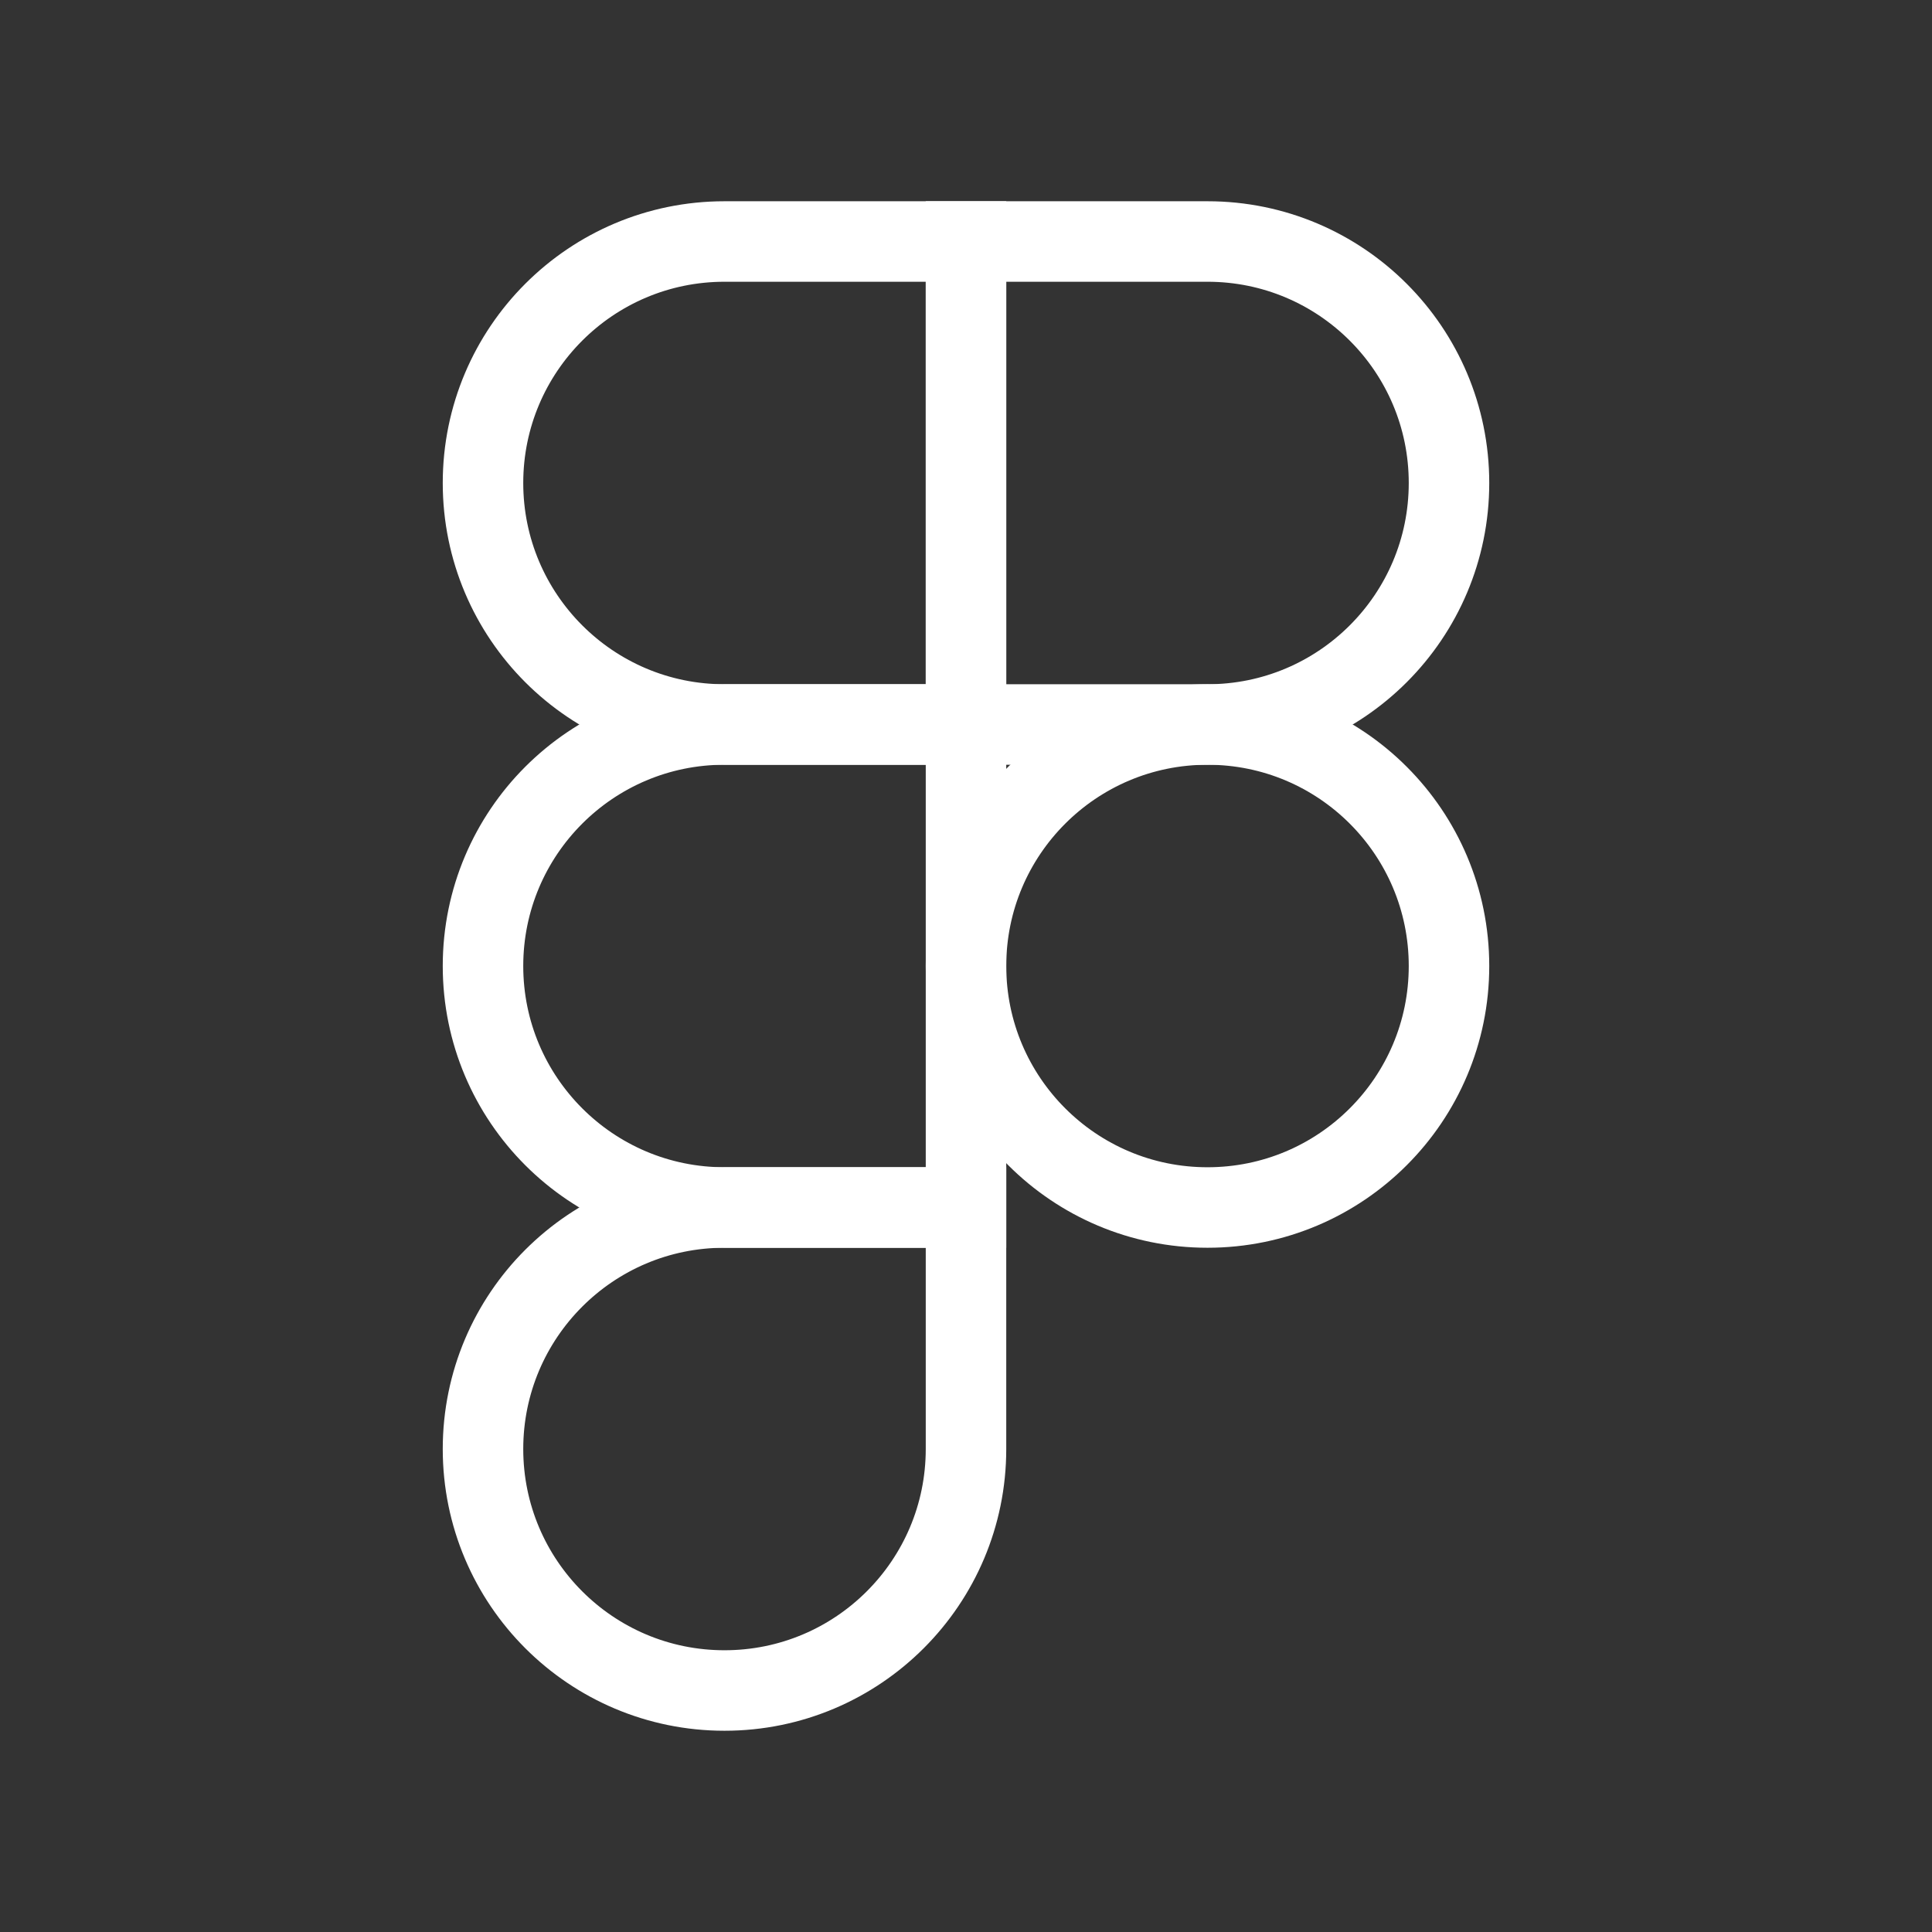
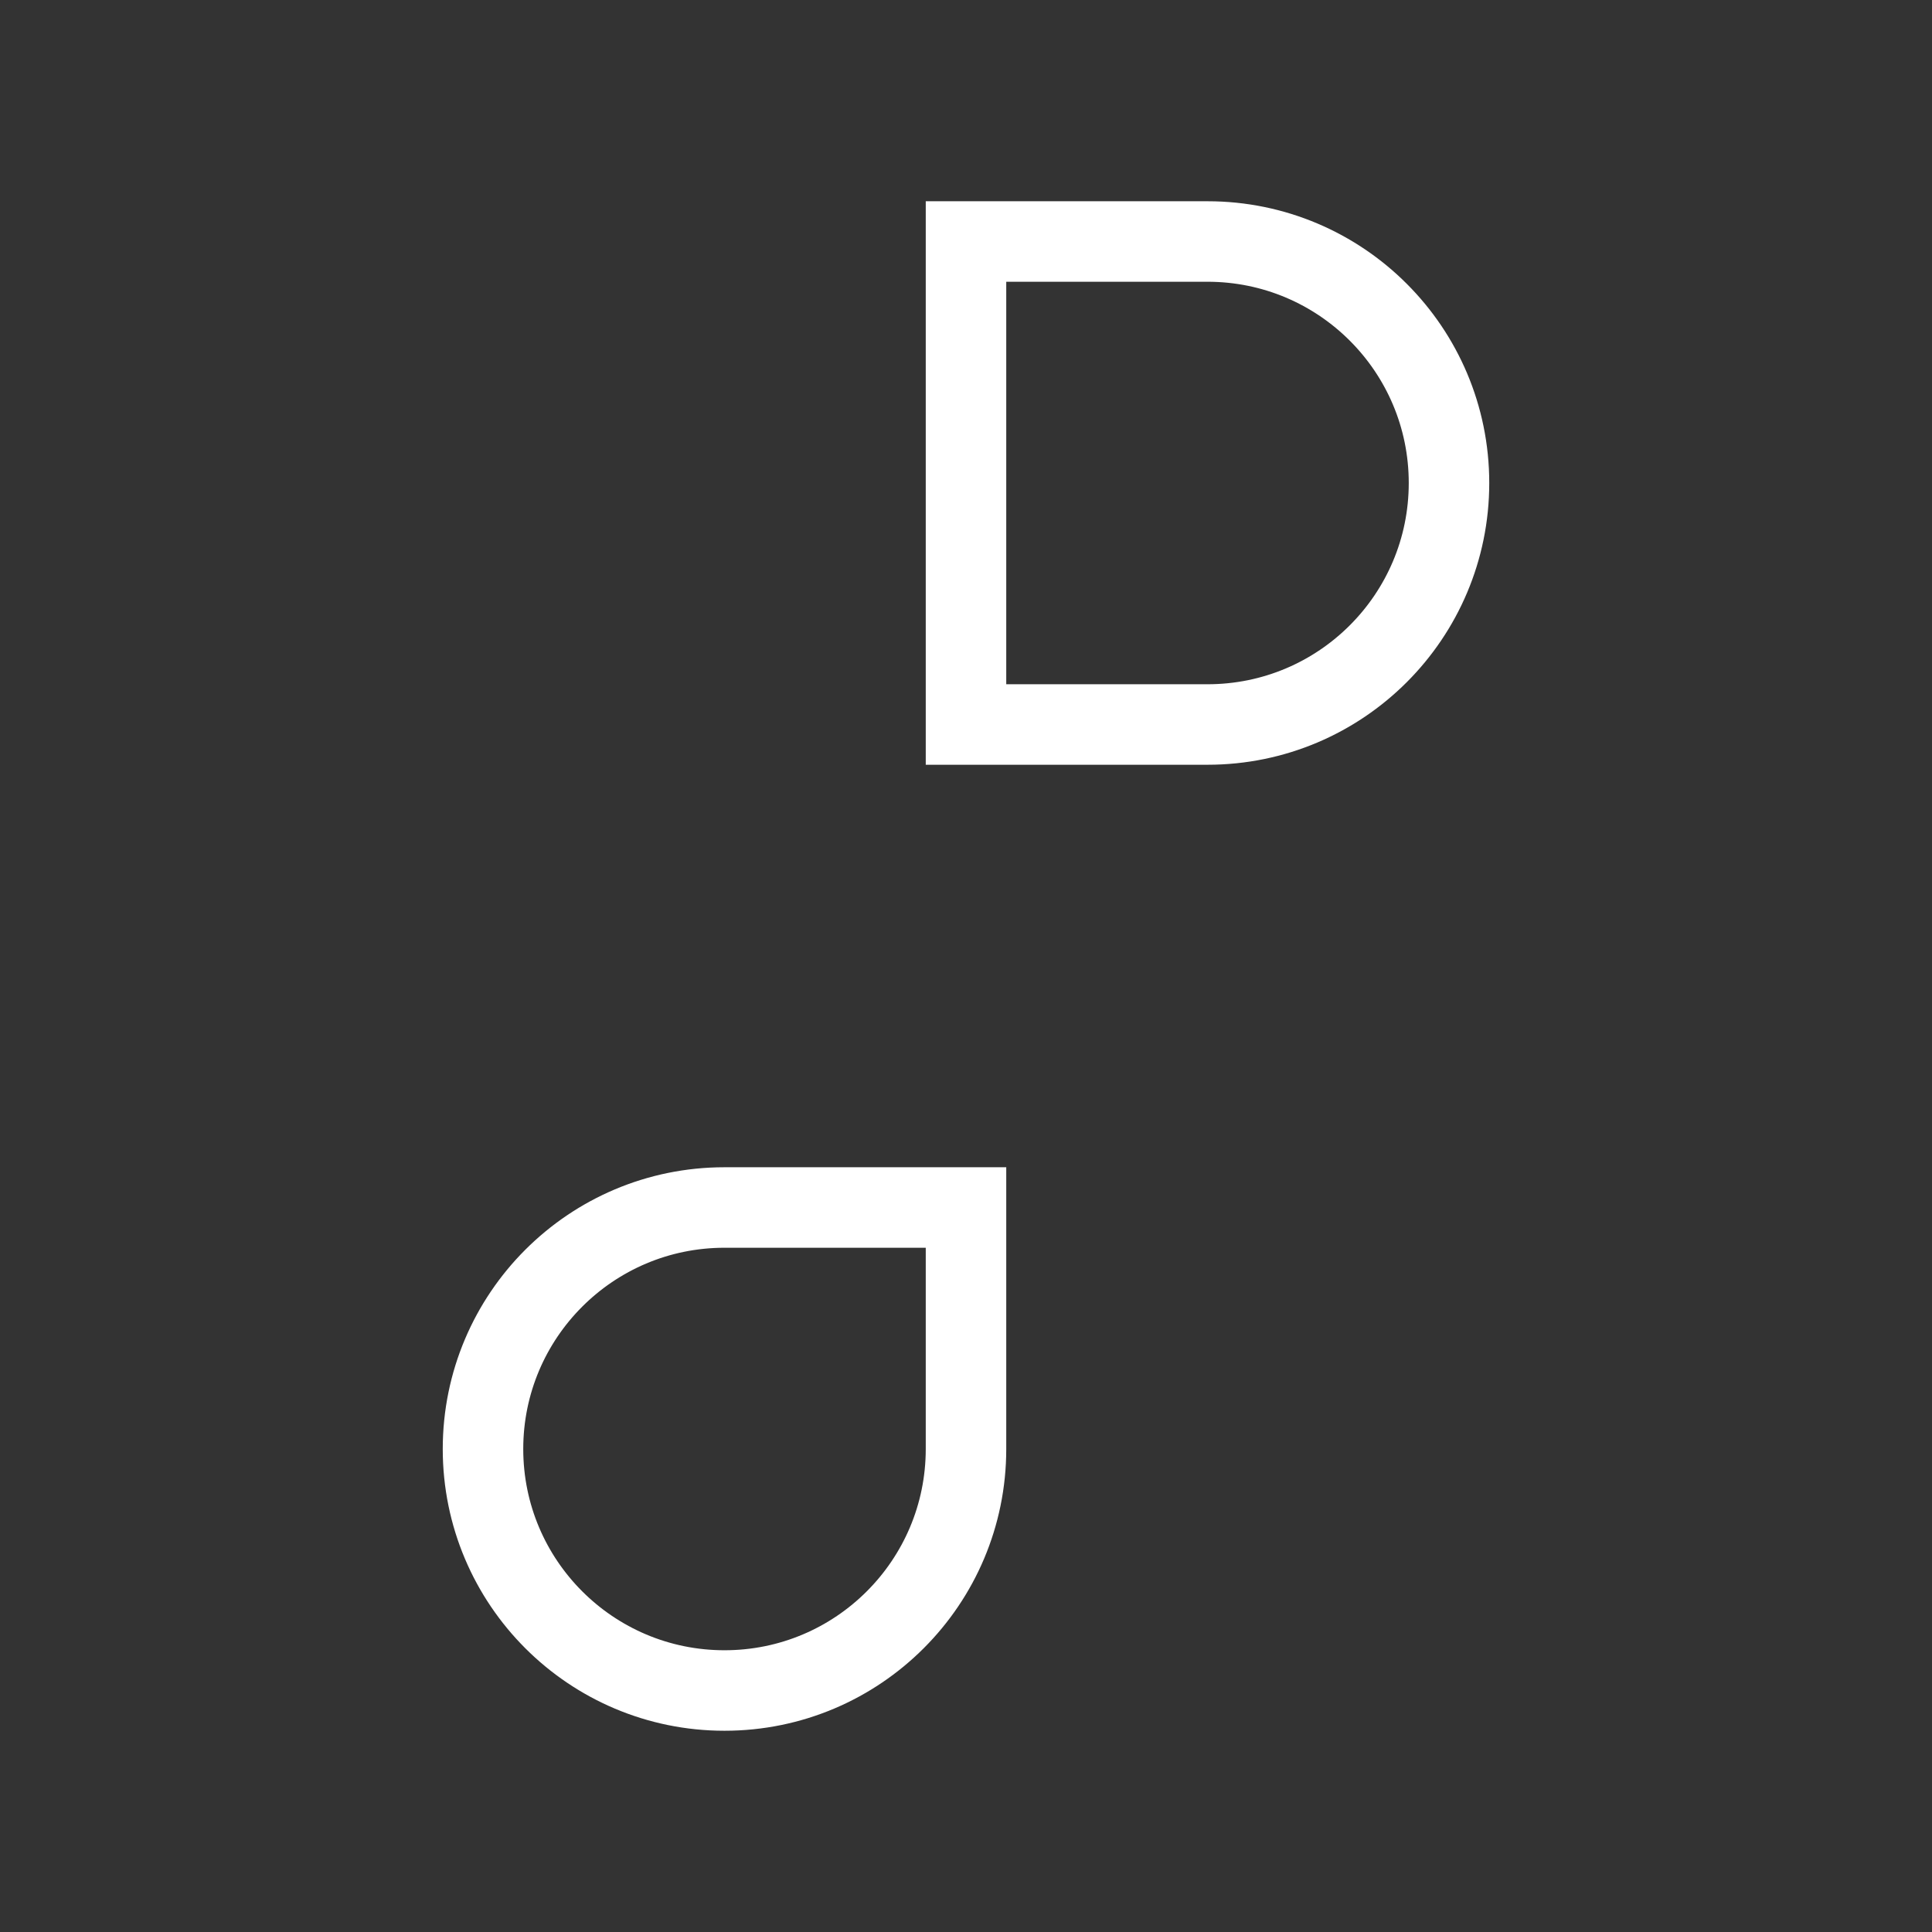
<svg xmlns="http://www.w3.org/2000/svg" width="24" height="24" viewBox="0 0 24 24" fill="none">
  <rect x="0" y="0" width="24" height="24" fill="#333333" stroke="none" />
-   <path d="M6 6C6 4.343 7.343 3 9 3H12V9H9C7.343 9 6 7.657 6 6Z" stroke="white" />
  <path d="M12 3H15C16.657 3 18 4.343 18 6C18 7.657 16.657 9 15 9H12V3Z" stroke="white" />
-   <path d="M6 12C6 10.343 7.343 9 9 9H12V15H9C7.343 15 6 13.657 6 12Z" stroke="white" />
-   <path d="M18 12C18 10.343 16.657 9 15 9C13.343 9 12 10.343 12 12C12 13.657 13.343 15 15 15C16.657 15 18 13.657 18 12Z" stroke="white" />
  <path d="M6 18C6 16.343 7.343 15 9 15H12V18C12 19.657 10.657 21 9 21C7.343 21 6 19.657 6 18Z" stroke="white" />
</svg>